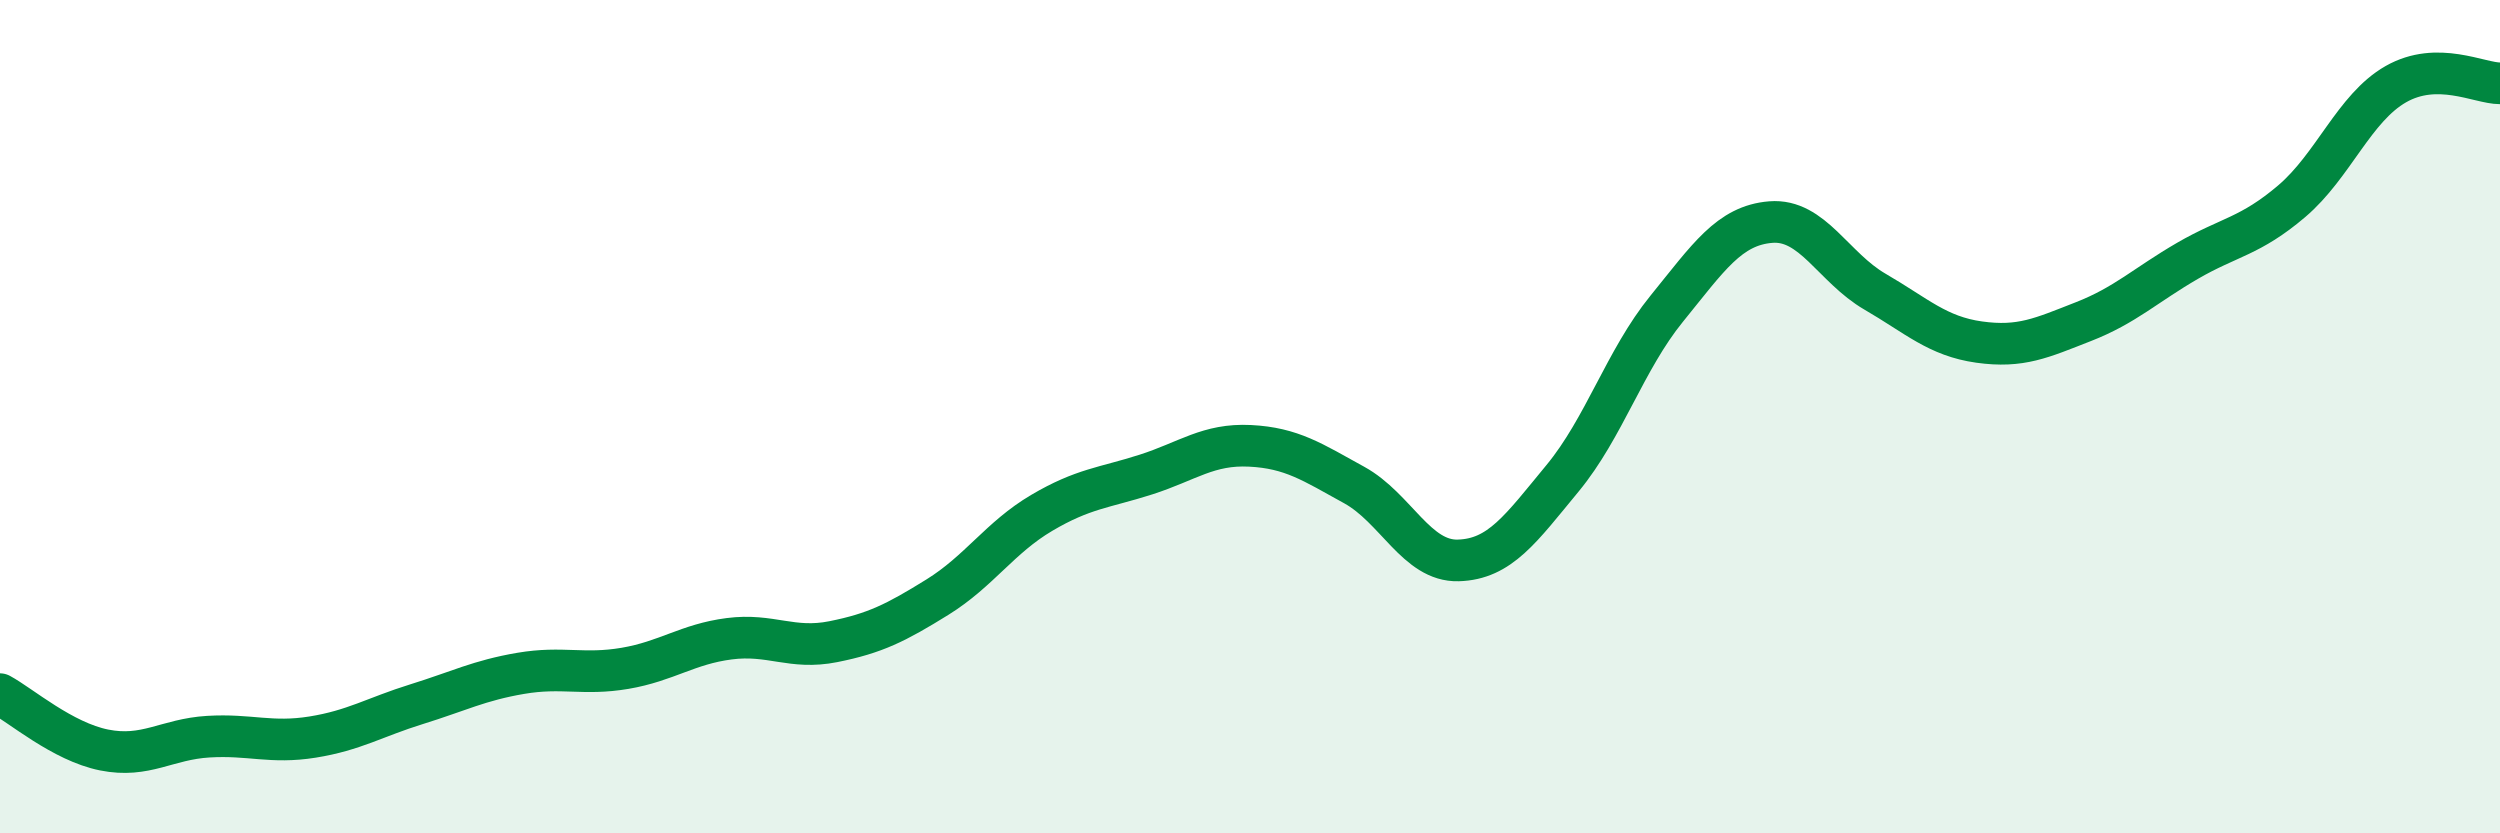
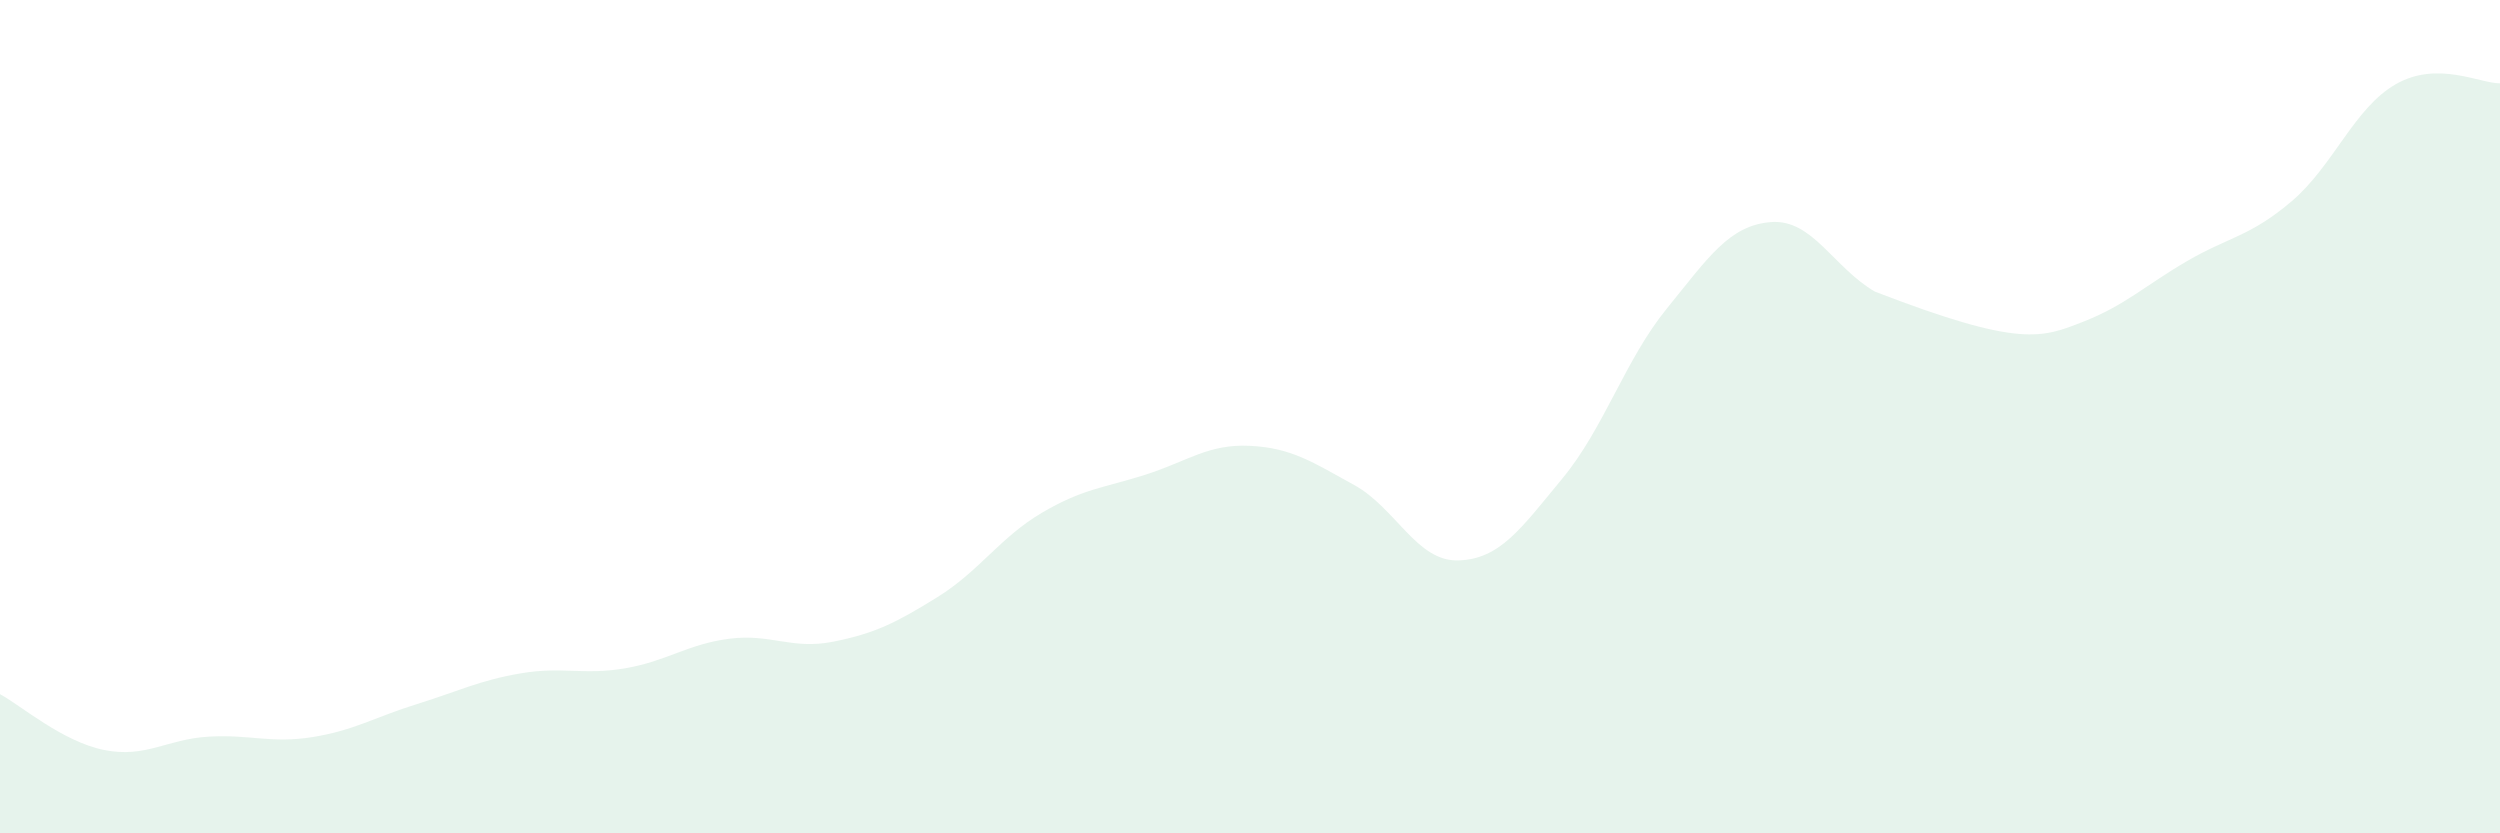
<svg xmlns="http://www.w3.org/2000/svg" width="60" height="20" viewBox="0 0 60 20">
-   <path d="M 0,16.66 C 0.5,16.93 1.5,17.8 2.5,18 C 3.5,18.2 4,17.74 5,17.68 C 6,17.62 6.5,17.85 7.5,17.69 C 8.5,17.53 9,17.21 10,16.9 C 11,16.59 11.5,16.33 12.5,16.16 C 13.5,15.99 14,16.21 15,16.04 C 16,15.87 16.5,15.46 17.5,15.33 C 18.5,15.2 19,15.6 20,15.4 C 21,15.2 21.5,14.95 22.5,14.33 C 23.5,13.71 24,12.9 25,12.31 C 26,11.72 26.5,11.71 27.5,11.39 C 28.5,11.07 29,10.65 30,10.7 C 31,10.75 31.5,11.09 32.5,11.64 C 33.5,12.19 34,13.48 35,13.45 C 36,13.42 36.5,12.69 37.5,11.48 C 38.5,10.27 39,8.64 40,7.41 C 41,6.18 41.5,5.41 42.5,5.33 C 43.5,5.25 44,6.42 45,7 C 46,7.58 46.5,8.07 47.5,8.21 C 48.5,8.35 49,8.11 50,7.72 C 51,7.33 51.5,6.84 52.5,6.26 C 53.5,5.68 54,5.68 55,4.83 C 56,3.98 56.5,2.59 57.5,2.02 C 58.5,1.45 59.5,2 60,2L60 20L0 20Z" fill="#008740" opacity="0.1" stroke-linecap="round" stroke-linejoin="round" />
-   <path d="M 0,16.66 C 0.5,16.93 1.5,17.8 2.5,18 C 3.5,18.2 4,17.74 5,17.68 C 6,17.62 6.5,17.85 7.5,17.69 C 8.5,17.53 9,17.21 10,16.9 C 11,16.59 11.5,16.33 12.5,16.16 C 13.5,15.99 14,16.21 15,16.04 C 16,15.87 16.5,15.46 17.5,15.33 C 18.5,15.2 19,15.6 20,15.4 C 21,15.2 21.5,14.95 22.5,14.33 C 23.5,13.71 24,12.9 25,12.31 C 26,11.72 26.5,11.71 27.5,11.39 C 28.5,11.07 29,10.65 30,10.7 C 31,10.75 31.5,11.09 32.5,11.64 C 33.5,12.19 34,13.48 35,13.45 C 36,13.42 36.5,12.69 37.5,11.48 C 38.5,10.27 39,8.64 40,7.41 C 41,6.18 41.5,5.41 42.5,5.33 C 43.5,5.25 44,6.42 45,7 C 46,7.58 46.5,8.07 47.5,8.21 C 48.5,8.35 49,8.11 50,7.72 C 51,7.33 51.5,6.84 52.5,6.26 C 53.5,5.68 54,5.68 55,4.83 C 56,3.98 56.5,2.59 57.5,2.02 C 58.5,1.45 59.5,2 60,2" stroke="#008740" stroke-width="1" fill="none" stroke-linecap="round" stroke-linejoin="round" />
+   <path d="M 0,16.66 C 0.5,16.93 1.5,17.8 2.5,18 C 3.5,18.2 4,17.74 5,17.68 C 6,17.62 6.5,17.85 7.5,17.69 C 8.5,17.53 9,17.21 10,16.9 C 11,16.59 11.5,16.33 12.5,16.16 C 13.5,15.99 14,16.21 15,16.04 C 16,15.87 16.5,15.46 17.5,15.33 C 18.5,15.2 19,15.6 20,15.4 C 21,15.2 21.5,14.95 22.5,14.33 C 23.5,13.71 24,12.9 25,12.31 C 26,11.72 26.5,11.71 27.5,11.39 C 28.5,11.07 29,10.65 30,10.7 C 31,10.75 31.5,11.09 32.5,11.64 C 33.5,12.19 34,13.48 35,13.45 C 36,13.42 36.5,12.69 37.5,11.48 C 38.5,10.27 39,8.64 40,7.41 C 41,6.18 41.5,5.41 42.5,5.33 C 43.5,5.25 44,6.42 45,7 C 48.5,8.35 49,8.11 50,7.72 C 51,7.33 51.5,6.84 52.5,6.26 C 53.5,5.68 54,5.68 55,4.83 C 56,3.98 56.5,2.59 57.5,2.02 C 58.5,1.45 59.5,2 60,2L60 20L0 20Z" fill="#008740" opacity="0.1" stroke-linecap="round" stroke-linejoin="round" />
</svg>